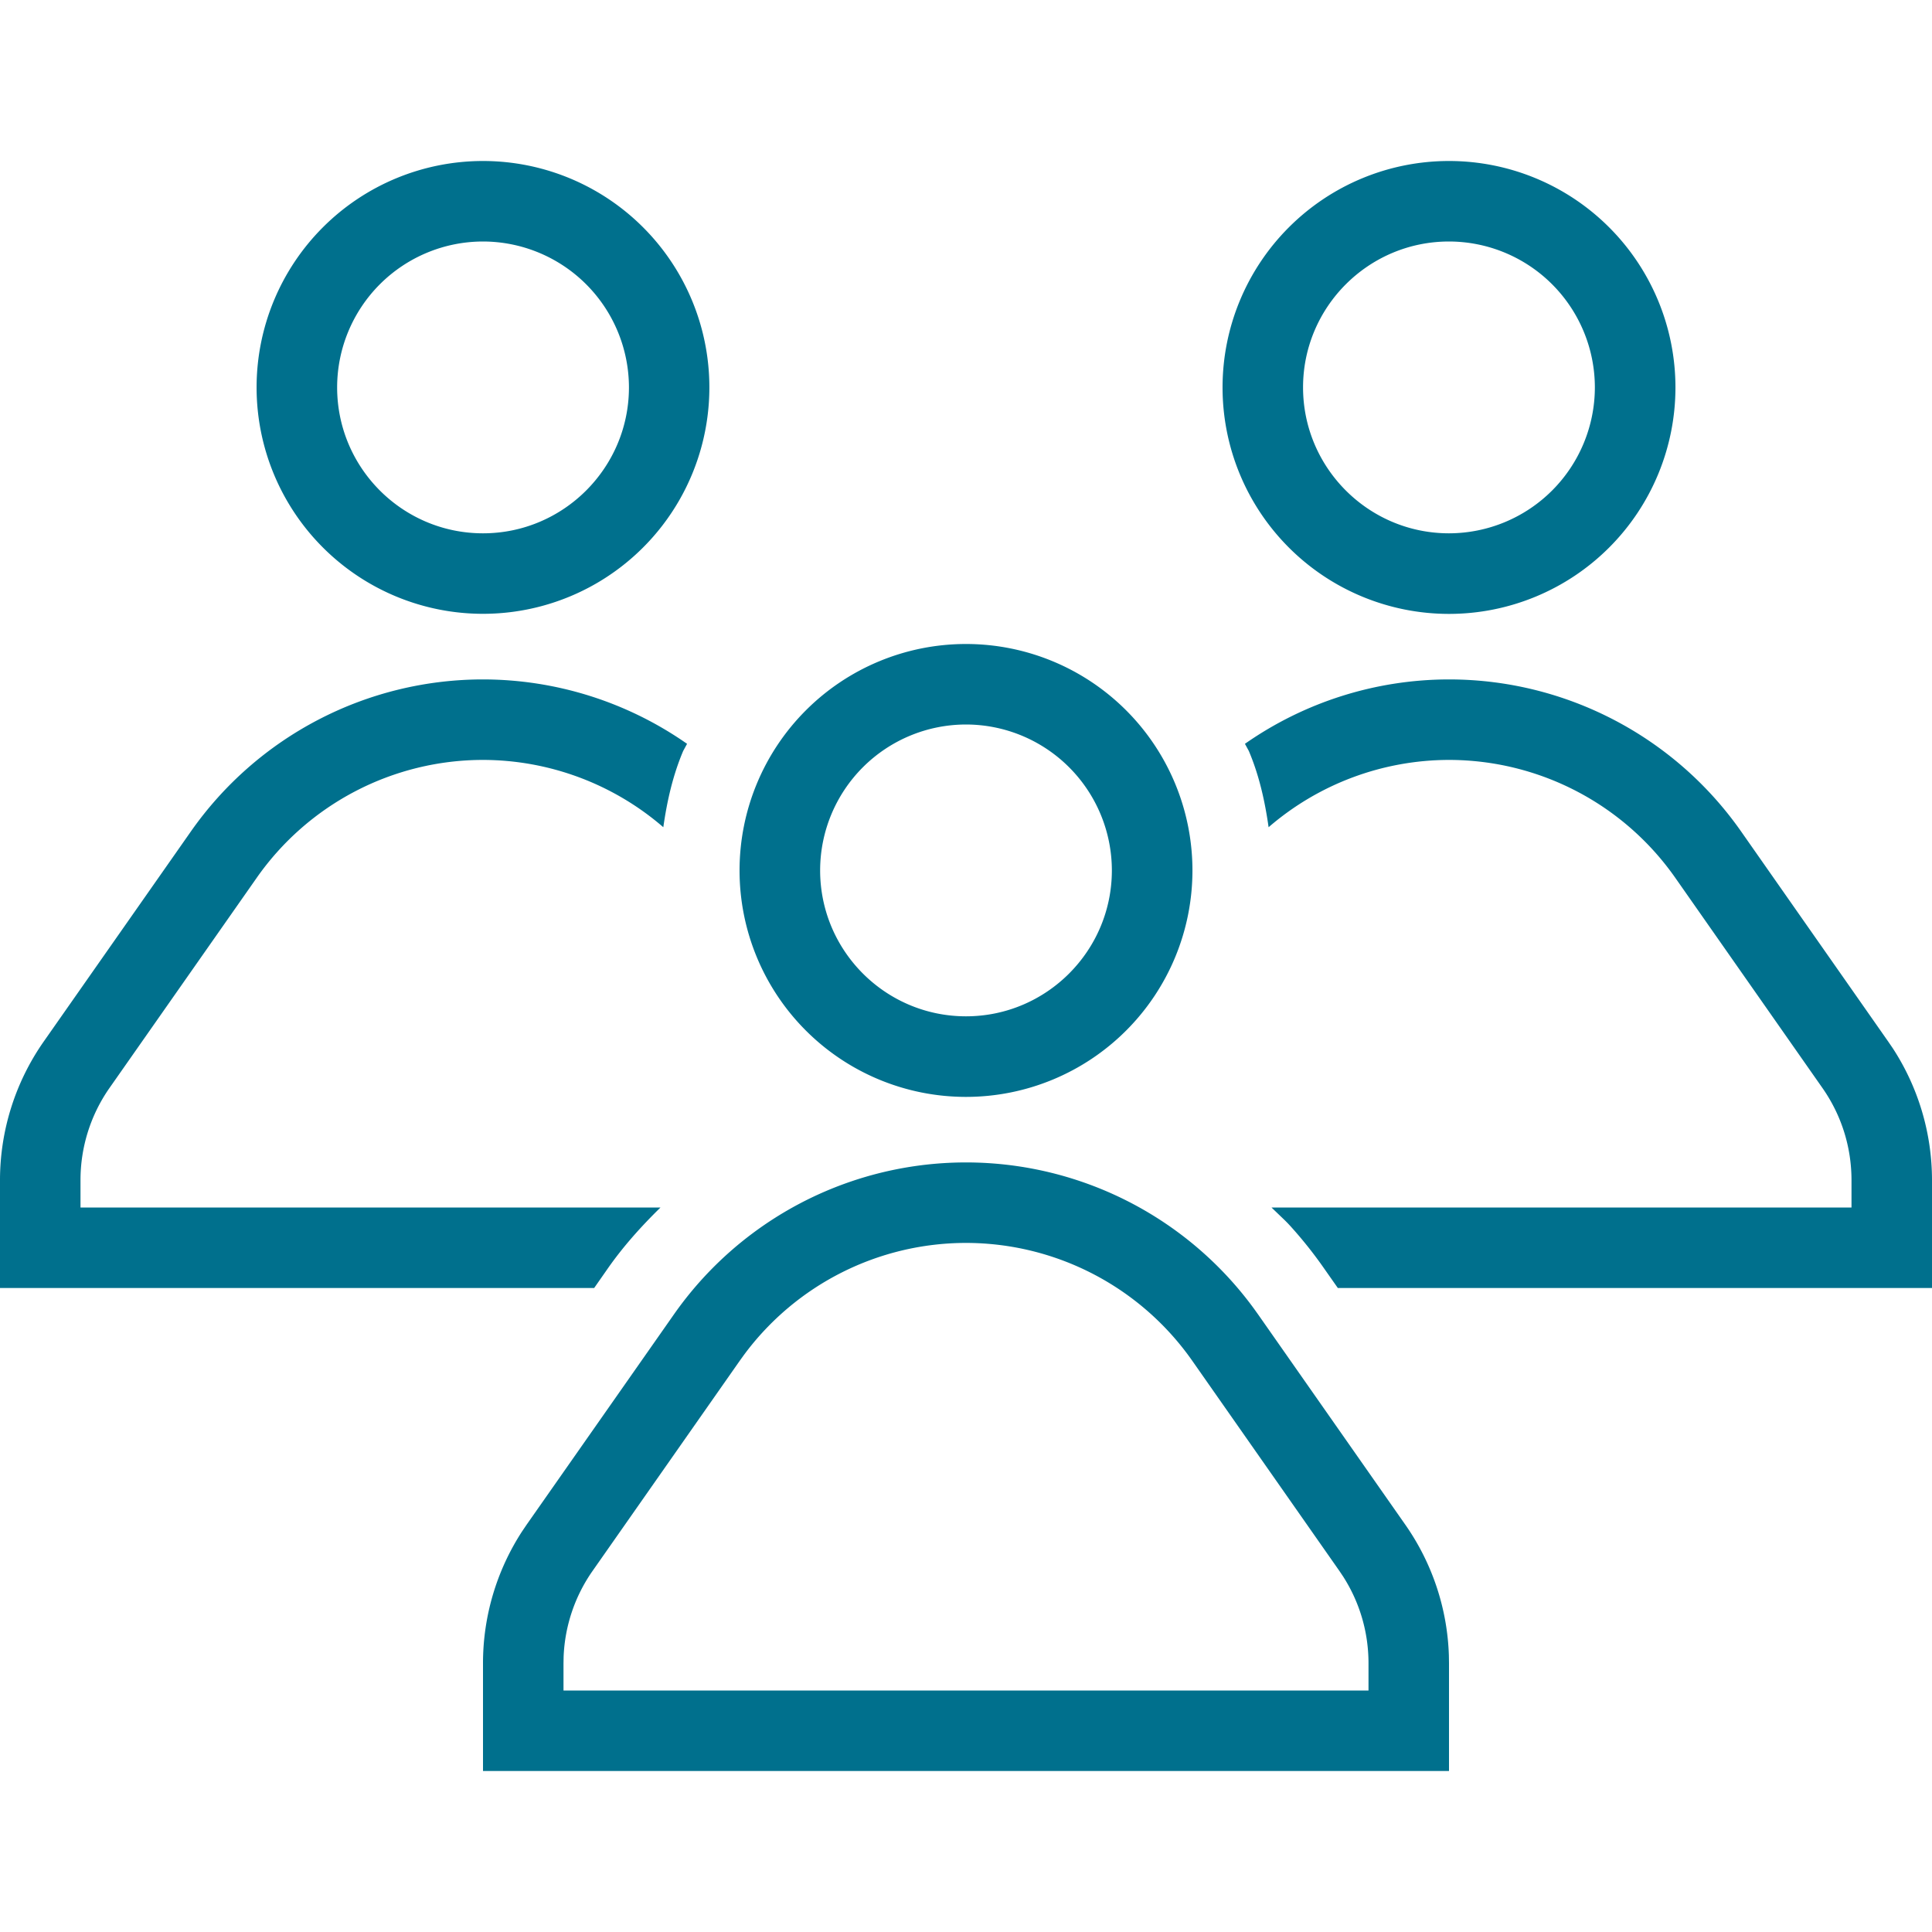
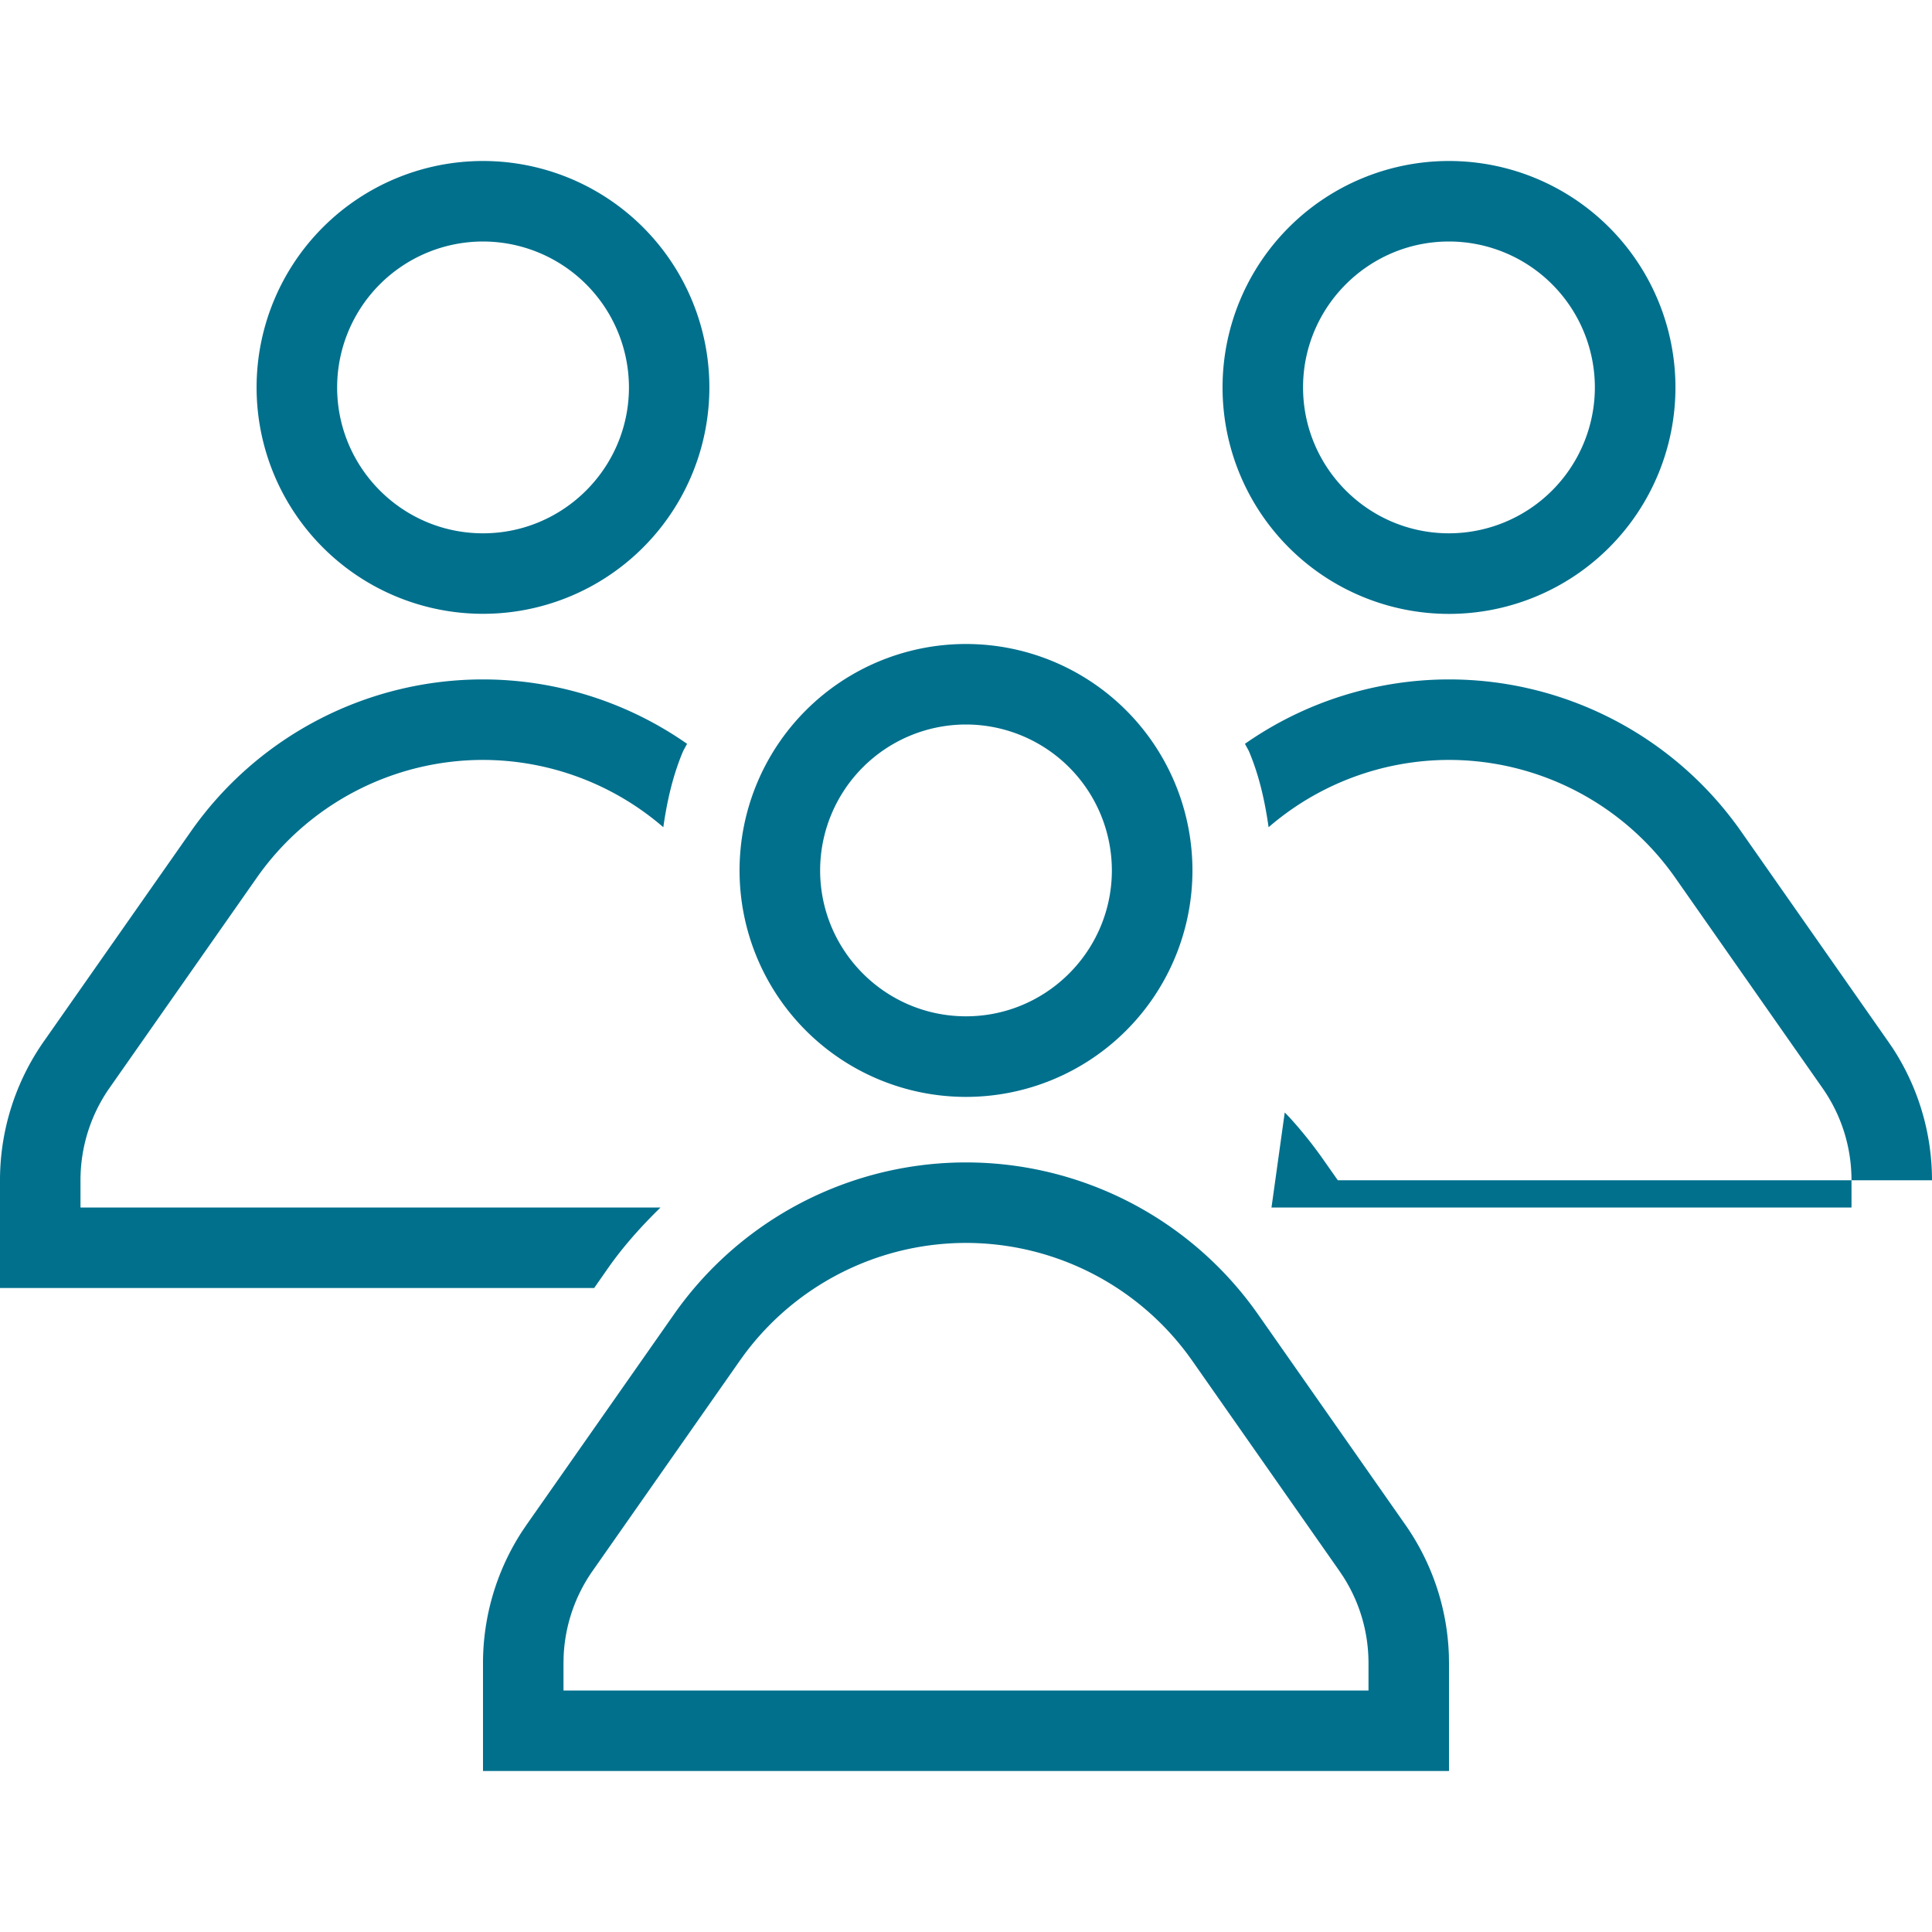
<svg xmlns="http://www.w3.org/2000/svg" width="48" height="48" fill="none">
-   <path fill="#00708D" fill-rule="evenodd" d="M29.626 21.624a5.626 5.626 0 1 0-11.252.004 5.626 5.626 0 0 0 11.252-.004Zm-9.25 0A3.627 3.627 0 0 1 24 18a3.628 3.628 0 0 1 3.624 3.624c0 2-1.626 3.626-3.624 3.626-2 0-3.624-1.626-3.624-3.626Zm-2.752-12A5.624 5.624 0 0 0 12 4a5.624 5.624 0 1 0 0 11.25 5.624 5.624 0 0 0 5.624-5.626Zm-9.248 0A3.627 3.627 0 0 1 12 6a3.63 3.63 0 0 1 3.626 3.624c0 2-1.628 3.626-3.626 3.626-2 0-3.624-1.626-3.624-3.626ZM16.41 30c-.476.466-.924.964-1.306 1.51l-.342.49H0v-2.676a6.01 6.01 0 0 1 1.084-3.444l3.658-5.222A8.861 8.861 0 0 1 12 16.88a8.86 8.86 0 0 1 5.07 1.6l-.096.176c-.258.608-.402 1.248-.494 1.896A6.866 6.866 0 0 0 12 18.88a6.866 6.866 0 0 0-5.62 2.926l-3.658 5.222A3.992 3.992 0 0 0 2 29.324V30h14.41Zm26.848-9.342 3.656 5.222.11.161c.637.976.976 2.116.976 3.283V32H33.238l-.344-.49a10.557 10.557 0 0 0-.818-1.03 3.704 3.704 0 0 0-.157-.164L31.59 30H46v-.676c0-.826-.25-1.62-.724-2.296l-3.656-5.222A6.869 6.869 0 0 0 36 18.88a6.87 6.87 0 0 0-4.482 1.672c-.092-.648-.234-1.288-.492-1.896l-.096-.176a8.855 8.855 0 0 1 5.07-1.6c2.89 0 5.6 1.41 7.258 3.778ZM31.146 32.502a8.861 8.861 0 0 0-14.404.156l-3.658 5.222-.109.161A6.01 6.01 0 0 0 12 41.324V44h24v-2.676l-.003-.194a5.997 5.997 0 0 0-1.083-3.25l-3.656-5.222-.112-.156Zm-12.66 1.157A6.867 6.867 0 0 1 24 30.88a6.869 6.869 0 0 1 5.62 2.926l3.656 5.222.092.137c.414.645.632 1.388.632 2.159V42H14v-.676l.003-.165a3.99 3.99 0 0 1 .72-2.131l3.657-5.222.106-.147ZM36 4a5.626 5.626 0 1 1 0 11.252A5.626 5.626 0 0 1 36 4Zm0 2c-2 0-3.626 1.626-3.626 3.624 0 2 1.626 3.626 3.626 3.626a3.629 3.629 0 0 0 3.624-3.626A3.628 3.628 0 0 0 36 6Z" clip-rule="evenodd" />
+   <path fill="#00708D" fill-rule="evenodd" d="M29.626 21.624a5.626 5.626 0 1 0-11.252.004 5.626 5.626 0 0 0 11.252-.004Zm-9.25 0A3.627 3.627 0 0 1 24 18a3.628 3.628 0 0 1 3.624 3.624c0 2-1.626 3.626-3.624 3.626-2 0-3.624-1.626-3.624-3.626Zm-2.752-12A5.624 5.624 0 0 0 12 4a5.624 5.624 0 1 0 0 11.25 5.624 5.624 0 0 0 5.624-5.626Zm-9.248 0A3.627 3.627 0 0 1 12 6a3.63 3.63 0 0 1 3.626 3.624c0 2-1.628 3.626-3.626 3.626-2 0-3.624-1.626-3.624-3.626ZM16.41 30c-.476.466-.924.964-1.306 1.51l-.342.49H0v-2.676a6.01 6.01 0 0 1 1.084-3.444l3.658-5.222A8.861 8.861 0 0 1 12 16.88a8.86 8.86 0 0 1 5.07 1.6l-.096.176c-.258.608-.402 1.248-.494 1.896A6.866 6.866 0 0 0 12 18.88a6.866 6.866 0 0 0-5.62 2.926l-3.658 5.222A3.992 3.992 0 0 0 2 29.324V30h14.41Zm26.848-9.342 3.656 5.222.11.161c.637.976.976 2.116.976 3.283H33.238l-.344-.49a10.557 10.557 0 0 0-.818-1.03 3.704 3.704 0 0 0-.157-.164L31.59 30H46v-.676c0-.826-.25-1.62-.724-2.296l-3.656-5.222A6.869 6.869 0 0 0 36 18.88a6.87 6.87 0 0 0-4.482 1.672c-.092-.648-.234-1.288-.492-1.896l-.096-.176a8.855 8.855 0 0 1 5.07-1.6c2.89 0 5.6 1.41 7.258 3.778ZM31.146 32.502a8.861 8.861 0 0 0-14.404.156l-3.658 5.222-.109.161A6.01 6.01 0 0 0 12 41.324V44h24v-2.676l-.003-.194a5.997 5.997 0 0 0-1.083-3.25l-3.656-5.222-.112-.156Zm-12.66 1.157A6.867 6.867 0 0 1 24 30.88a6.869 6.869 0 0 1 5.62 2.926l3.656 5.222.092.137c.414.645.632 1.388.632 2.159V42H14v-.676l.003-.165a3.99 3.99 0 0 1 .72-2.131l3.657-5.222.106-.147ZM36 4a5.626 5.626 0 1 1 0 11.252A5.626 5.626 0 0 1 36 4Zm0 2c-2 0-3.626 1.626-3.626 3.624 0 2 1.626 3.626 3.626 3.626a3.629 3.629 0 0 0 3.624-3.626A3.628 3.628 0 0 0 36 6Z" clip-rule="evenodd" />
</svg>